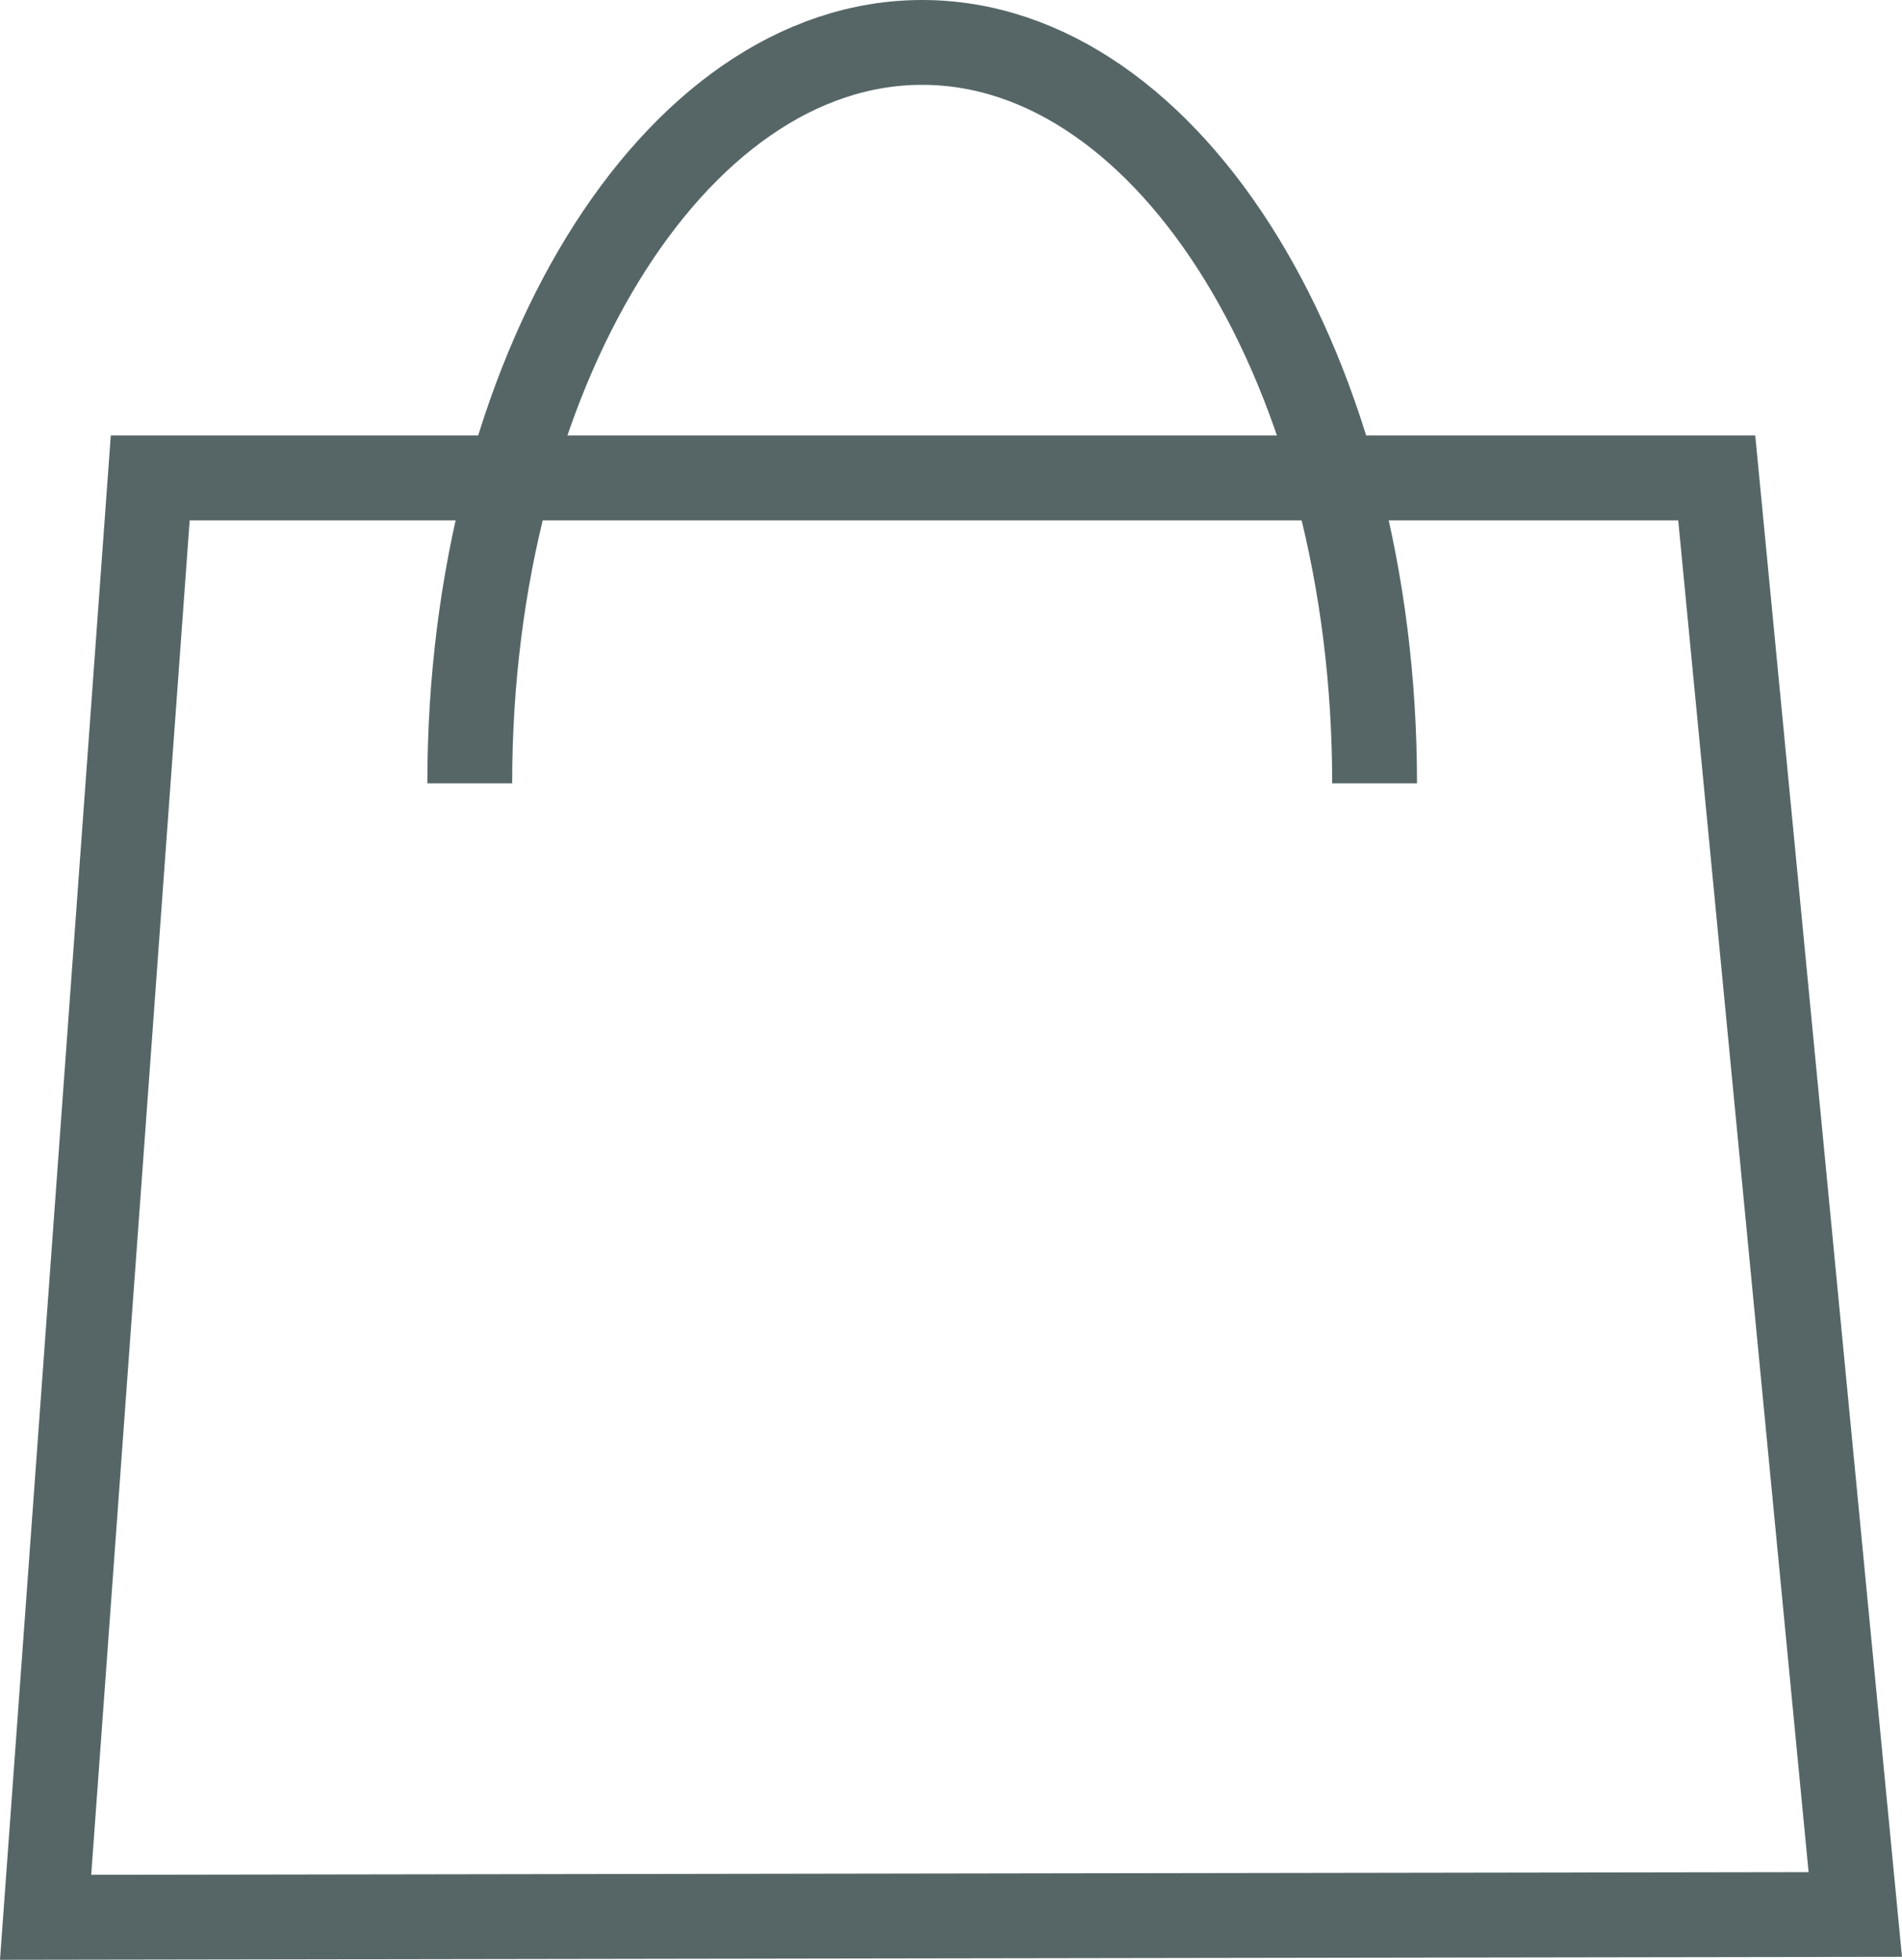
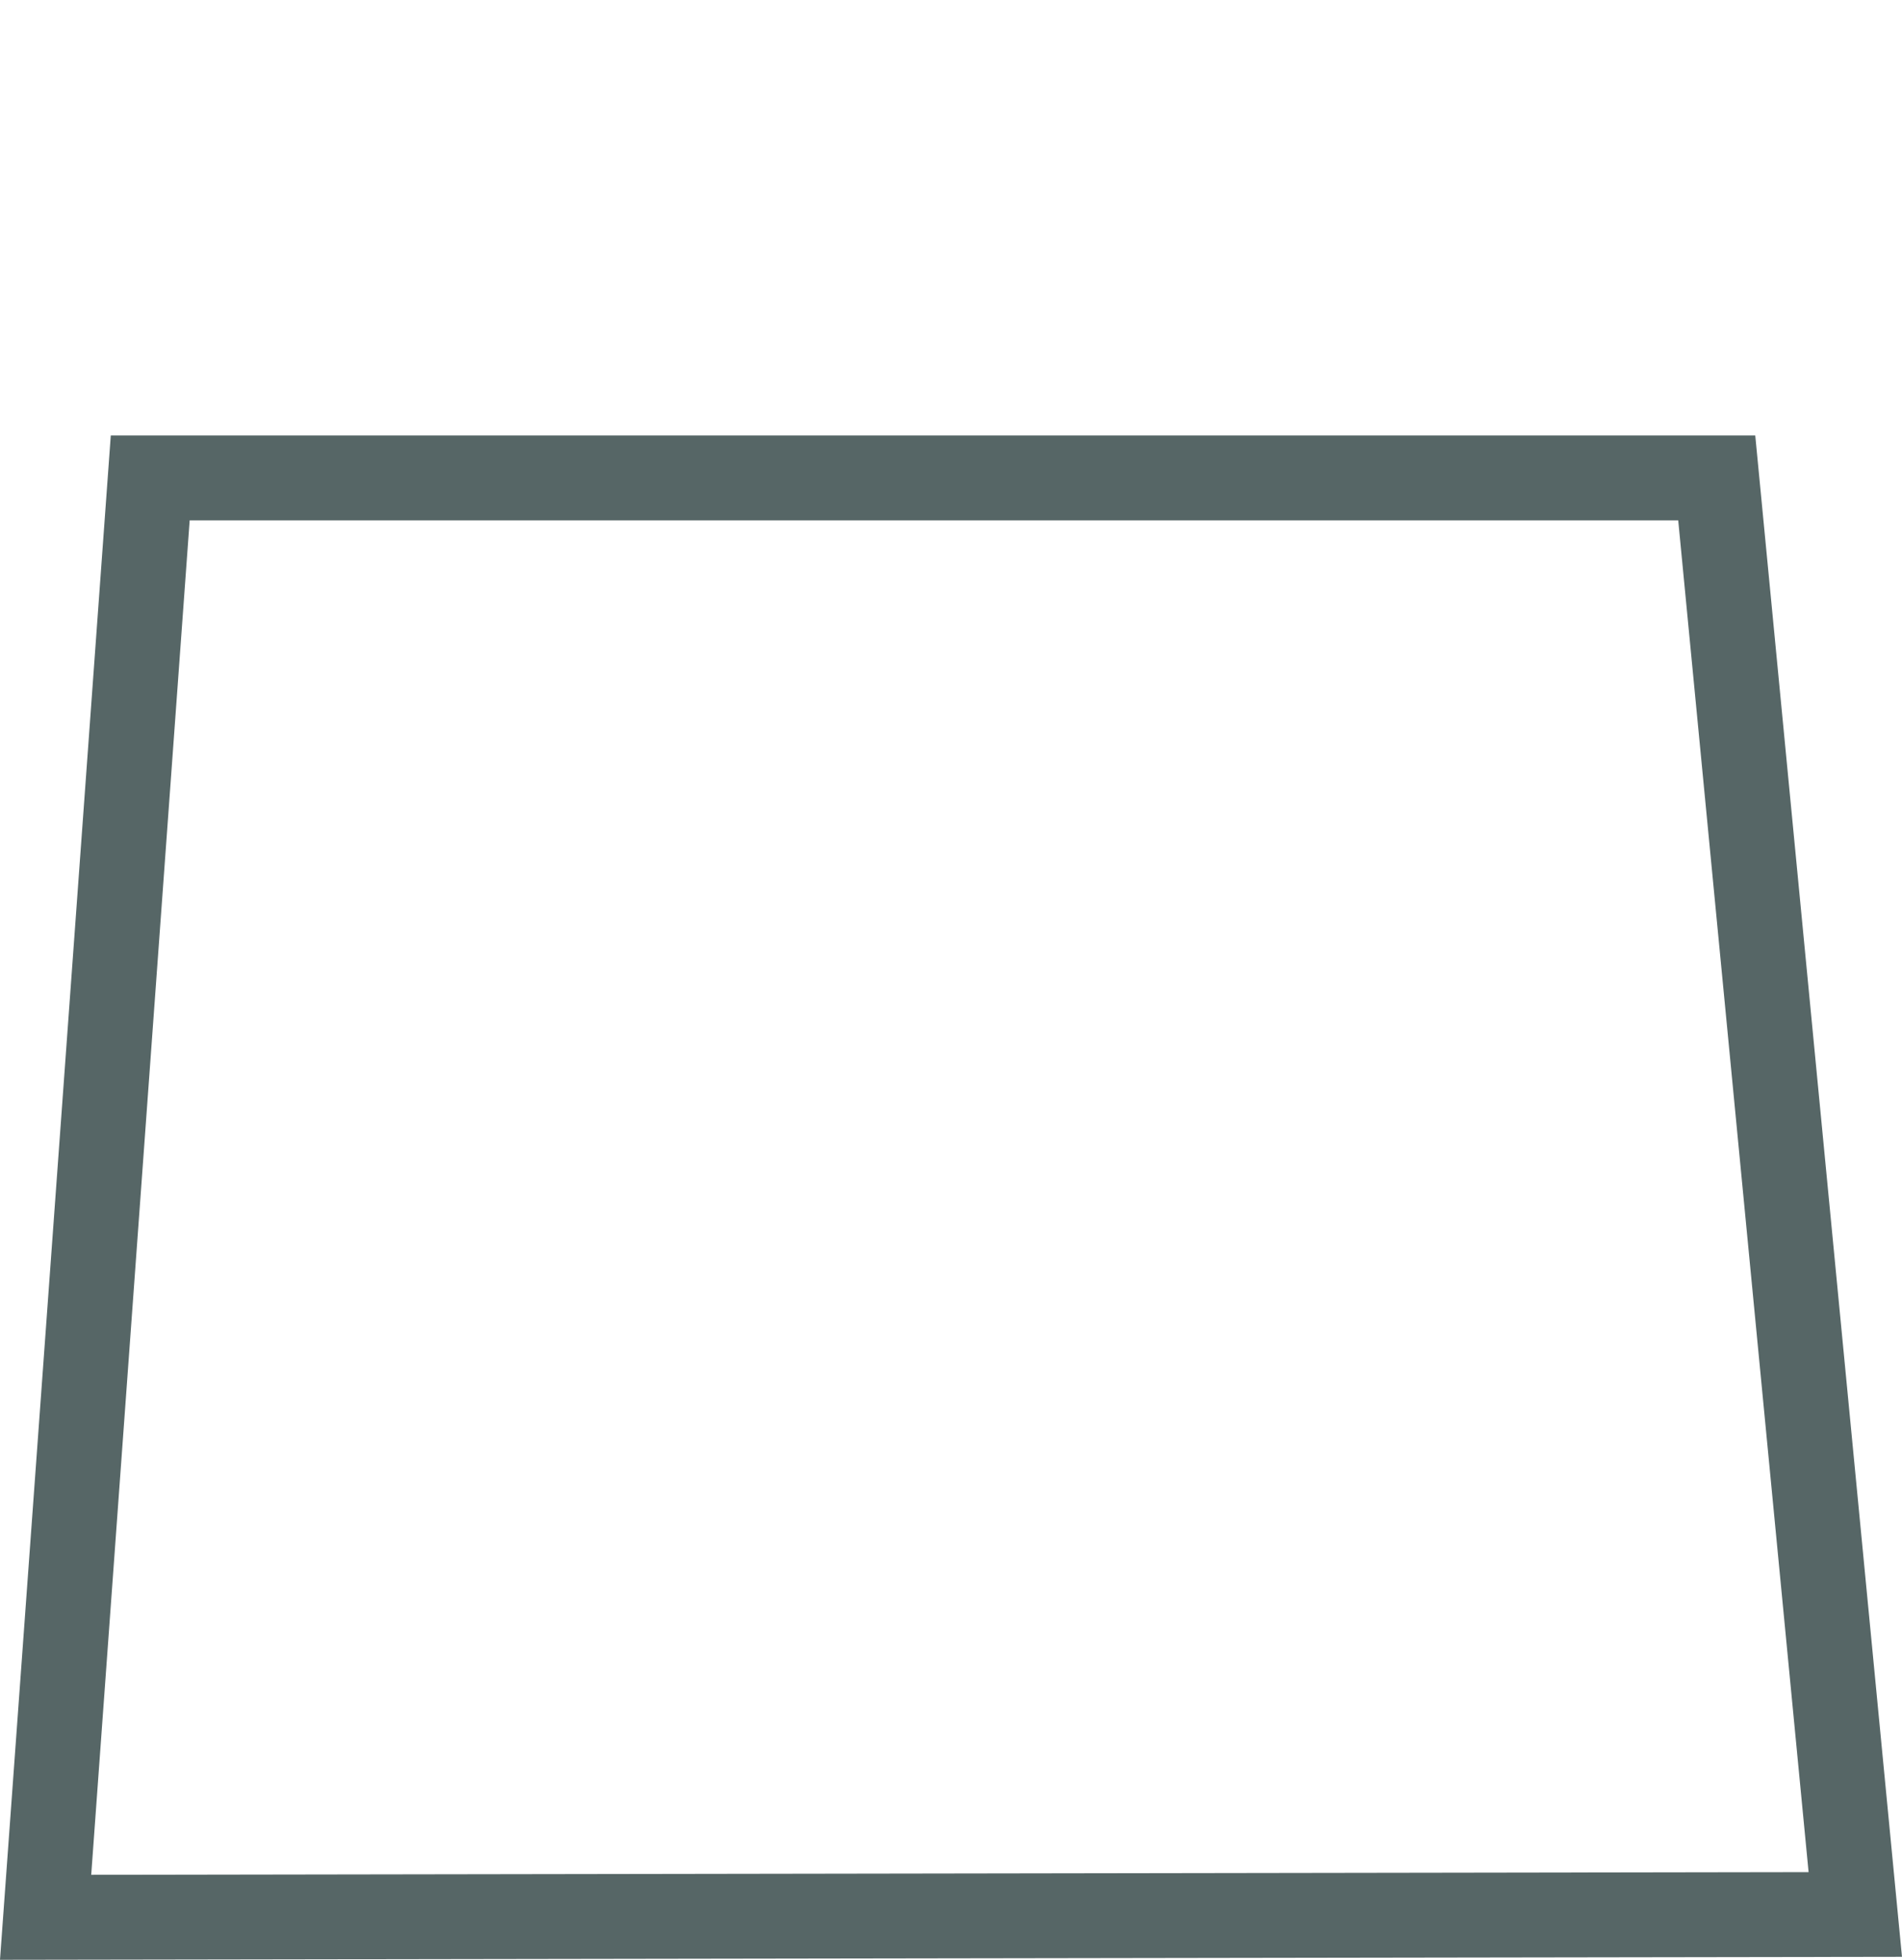
<svg xmlns="http://www.w3.org/2000/svg" version="1.1" id="Calque_4" x="0" y="0" viewBox="0 0 67.265 69.303" xml:space="preserve" width="67.265" height="69.303">
  <style type="text/css" id="style2">.st0{fill:none;stroke:#566666;stroke-width:3;stroke-miterlimit:10}</style>
  <path class="st0" id="polygon4" fill="none" stroke="#566666" stroke-width="3" stroke-miterlimit="10" d="M65.613 67.7l-64 .1 3.7-50.9h55.4z" />
-   <path class="st0" d="M16.613 27.7c0-14.5 7.2-26.2 16-26.2s16 11.7 16 26.2" id="path6" fill="none" stroke="#566666" stroke-width="3" stroke-miterlimit="10" />
</svg>